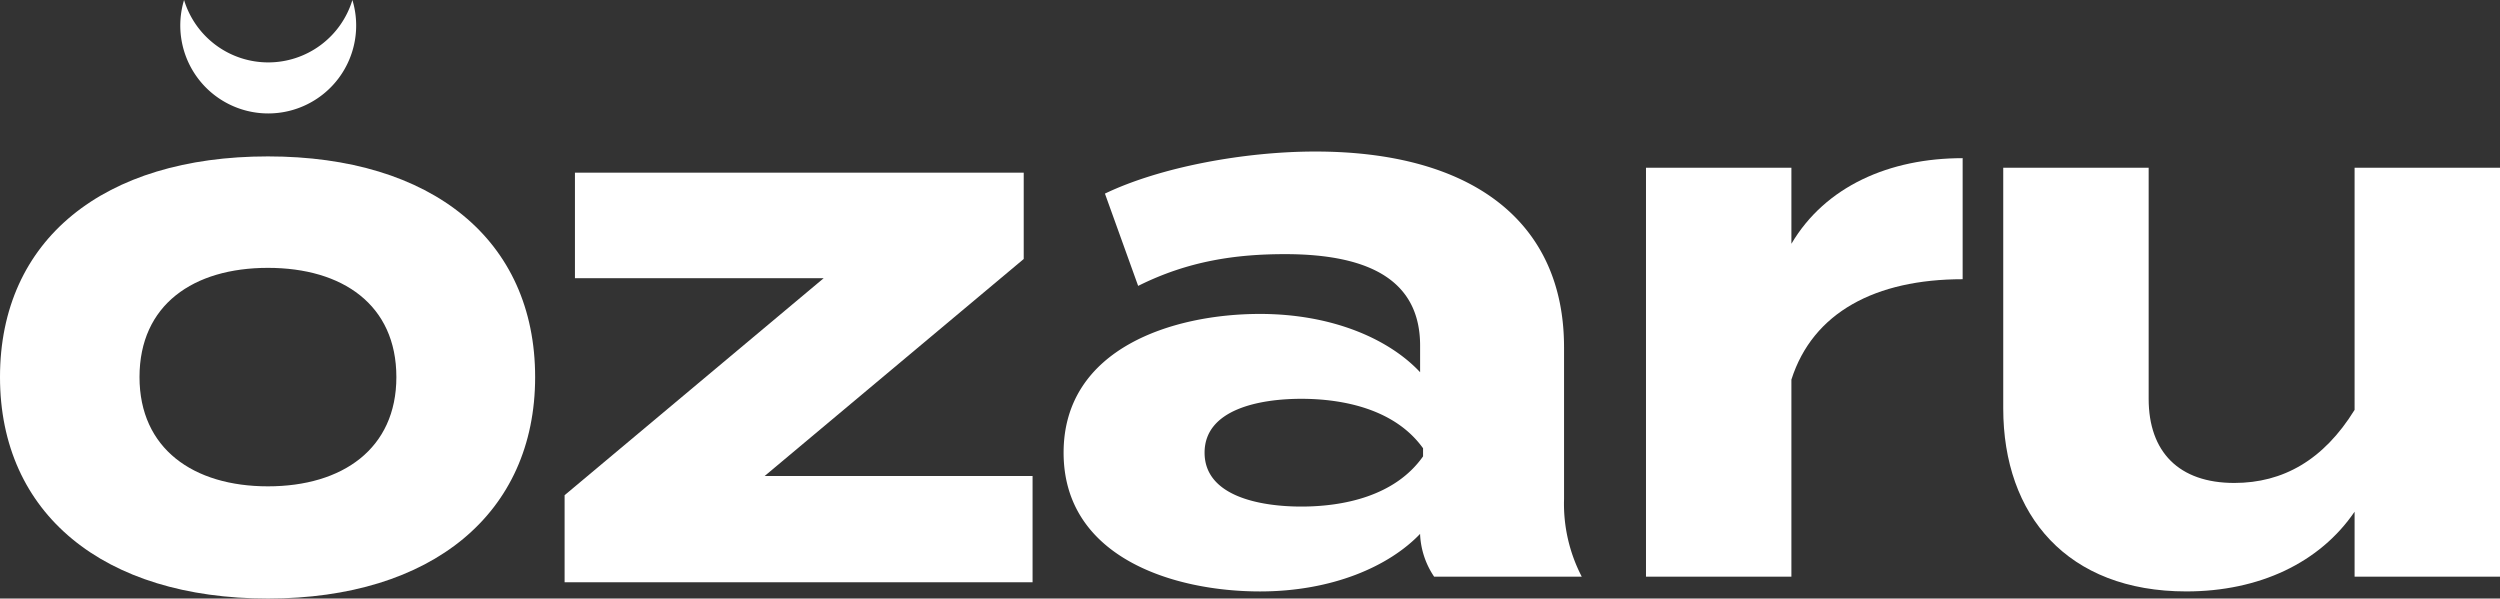
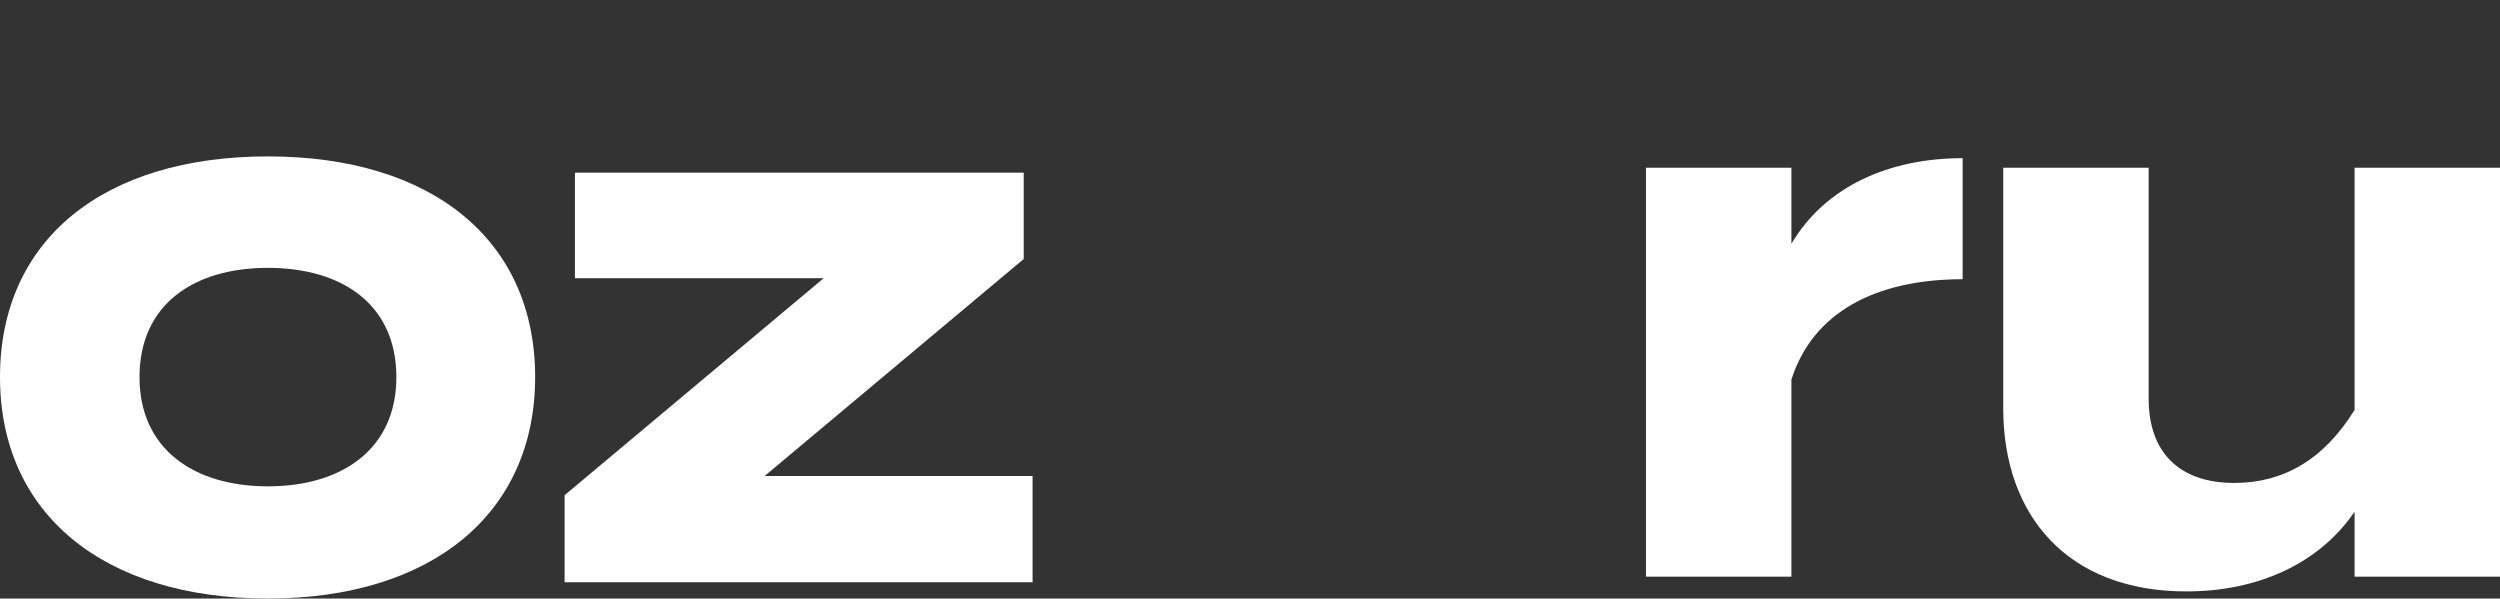
<svg xmlns="http://www.w3.org/2000/svg" width="511.697" height="122.507" viewBox="0 0 511.697 122.507">
  <rect x="0" y="0" width="511.697" height="122.507" fill="#333333" stroke="none" />
  <defs>
    <style>
      .a {
        fill: #fff;
      }
    </style>
  </defs>
  <title>logo ozaru</title>
  <polygon class="a" points="209.533 53.012 156.505 97.428 211.345 97.428 211.345 119.184 115.562 119.184 115.562 101.357 168.591 56.94 117.678 56.94 117.678 35.335 209.533 35.335 209.533 53.012" />
-   <path class="a" d="M369.9,407.421v31.122a32.326,32.326,0,0,0,3.626,15.863H343.31a16.722,16.722,0,0,1-2.871-8.611v-.152c-6.345,6.648-17.978,11.785-32.784,11.785-17.676,0-40.186-6.95-40.186-28.4s22.51-28.4,40.186-28.4c14.806,0,26.439,5.137,32.784,11.934v-5.438c0-12.69-9.367-18.733-27.647-18.733-9.972,0-19.791,1.359-30.064,6.5L275.929,376c11.331-5.439,28.553-8.611,43.056-8.611,31.878,0,50.913,14.2,50.913,40.035m-28.855,20.7C335.3,420.111,324.727,418,316.115,418c-8.46,0-19.791,2.114-19.791,11.028s11.331,11.029,19.791,11.029c8.612,0,19.187-2.116,24.928-10.274Z" transform="translate(-49.773 -336.373)" />
  <path class="a" d="M386.672,454.406v-83.7h29.763V386.27c6.949-11.784,20.092-17.525,35.05-17.525v24.777c-17.828,0-30.669,6.8-35.05,20.546v40.338Z" transform="translate(-49.773 -336.373)" />
  <path class="a" d="M561.471,370.708v83.7H531.708v-13.3c-7.1,10.425-19.489,16.317-34.445,16.317-24.325,0-37.469-15.561-37.469-37.467V370.708h29.763V418c0,10.877,6.194,17.223,17.524,17.223,9.972,0,18.281-4.684,24.627-14.957V370.708Z" transform="translate(-49.773 -336.373)" />
  <path class="a" d="M49.773,413.557c0-28.1,21.15-45.172,54.841-45.172,33.539,0,54.69,17.071,54.69,45.172,0,27.949-21.151,45.323-54.69,45.323-33.691,0-54.841-17.374-54.841-45.323m81.129,0c0-14.806-11.029-22.359-26.288-22.359s-26.287,7.553-26.287,22.359c0,14.654,11.028,22.359,26.287,22.359s26.288-7.7,26.288-22.359" transform="translate(-49.773 -336.373)" />
-   <path class="a" d="M104.674,349.147a18.007,18.007,0,0,1-17.227-12.774,18,18,0,1,0,34.454,0,18.007,18.007,0,0,1-17.227,12.774" transform="translate(-49.773 -336.373)" />
</svg>